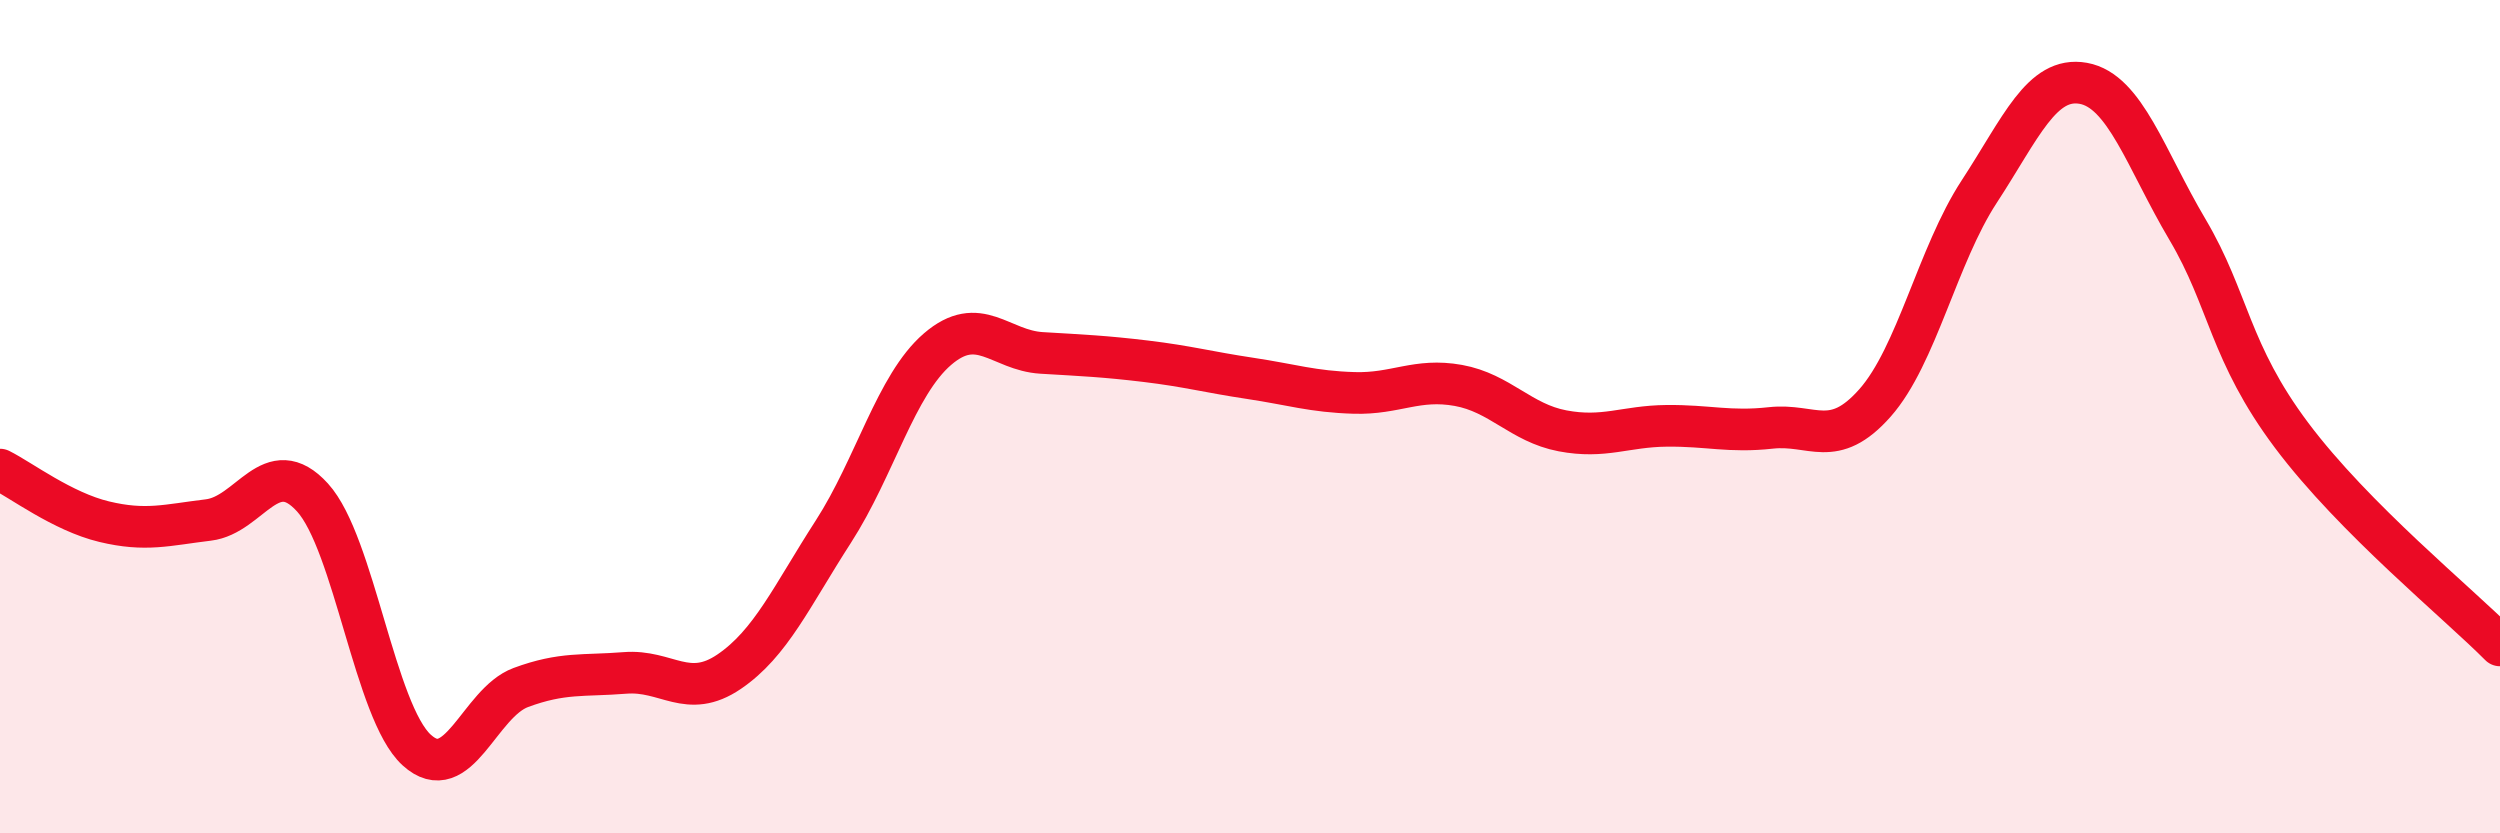
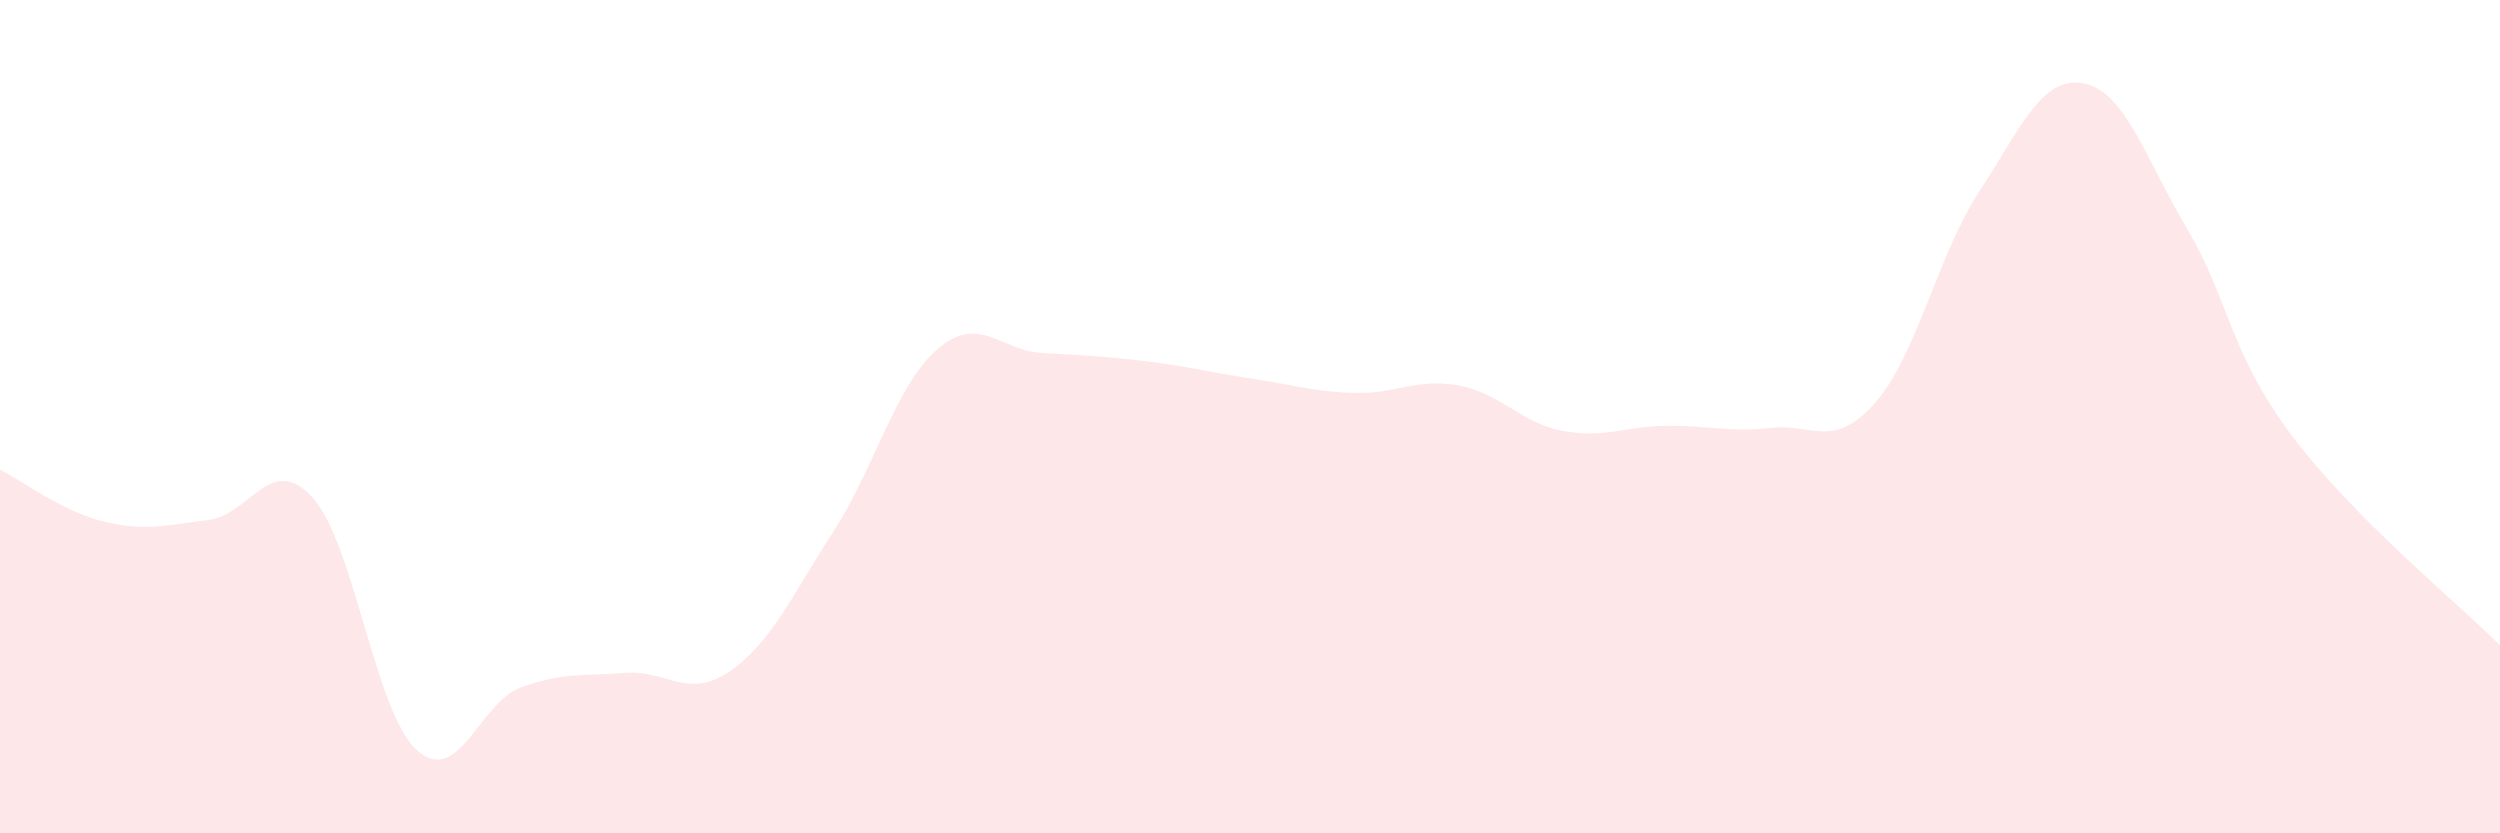
<svg xmlns="http://www.w3.org/2000/svg" width="60" height="20" viewBox="0 0 60 20">
  <path d="M 0,11.27 C 0.5,11.52 1.5,12.28 2.5,12.52 C 3.5,12.76 4,12.6 5,12.48 C 6,12.36 6.5,10.84 7.5,11.94 C 8.5,13.04 9,17.09 10,18 C 11,18.91 11.5,16.87 12.5,16.5 C 13.5,16.13 14,16.23 15,16.15 C 16,16.07 16.5,16.8 17.5,16.12 C 18.5,15.44 19,14.31 20,12.76 C 21,11.21 21.5,9.24 22.5,8.38 C 23.5,7.52 24,8.41 25,8.47 C 26,8.53 26.5,8.55 27.5,8.67 C 28.5,8.79 29,8.93 30,9.08 C 31,9.23 31.5,9.4 32.5,9.43 C 33.5,9.46 34,9.07 35,9.25 C 36,9.43 36.5,10.15 37.5,10.34 C 38.5,10.53 39,10.23 40,10.22 C 41,10.21 41.5,10.38 42.5,10.27 C 43.5,10.16 44,10.8 45,9.67 C 46,8.54 46.5,6.13 47.5,4.6 C 48.5,3.07 49,1.82 50,2 C 51,2.18 51.5,3.82 52.5,5.51 C 53.5,7.2 53.5,8.45 55,10.45 C 56.5,12.45 59,14.48 60,15.49L60 20L0 20Z" fill="#EB0A25" opacity="0.1" stroke-linecap="round" stroke-linejoin="round" />
-   <path d="M 0,11.27 C 0.5,11.52 1.5,12.28 2.5,12.52 C 3.5,12.76 4,12.6 5,12.48 C 6,12.36 6.5,10.84 7.5,11.94 C 8.5,13.04 9,17.09 10,18 C 11,18.91 11.5,16.87 12.5,16.5 C 13.5,16.13 14,16.23 15,16.15 C 16,16.07 16.5,16.8 17.5,16.12 C 18.5,15.44 19,14.31 20,12.76 C 21,11.21 21.5,9.24 22.5,8.38 C 23.5,7.52 24,8.41 25,8.47 C 26,8.53 26.5,8.55 27.5,8.67 C 28.5,8.79 29,8.93 30,9.08 C 31,9.23 31.5,9.4 32.5,9.43 C 33.5,9.46 34,9.07 35,9.25 C 36,9.43 36.5,10.15 37.5,10.34 C 38.5,10.53 39,10.23 40,10.22 C 41,10.21 41.5,10.38 42.5,10.27 C 43.5,10.16 44,10.8 45,9.67 C 46,8.54 46.5,6.13 47.5,4.6 C 48.5,3.07 49,1.82 50,2 C 51,2.18 51.5,3.82 52.5,5.51 C 53.5,7.2 53.5,8.45 55,10.45 C 56.5,12.45 59,14.48 60,15.49" stroke="#EB0A25" stroke-width="1" fill="none" stroke-linecap="round" stroke-linejoin="round" />
</svg>